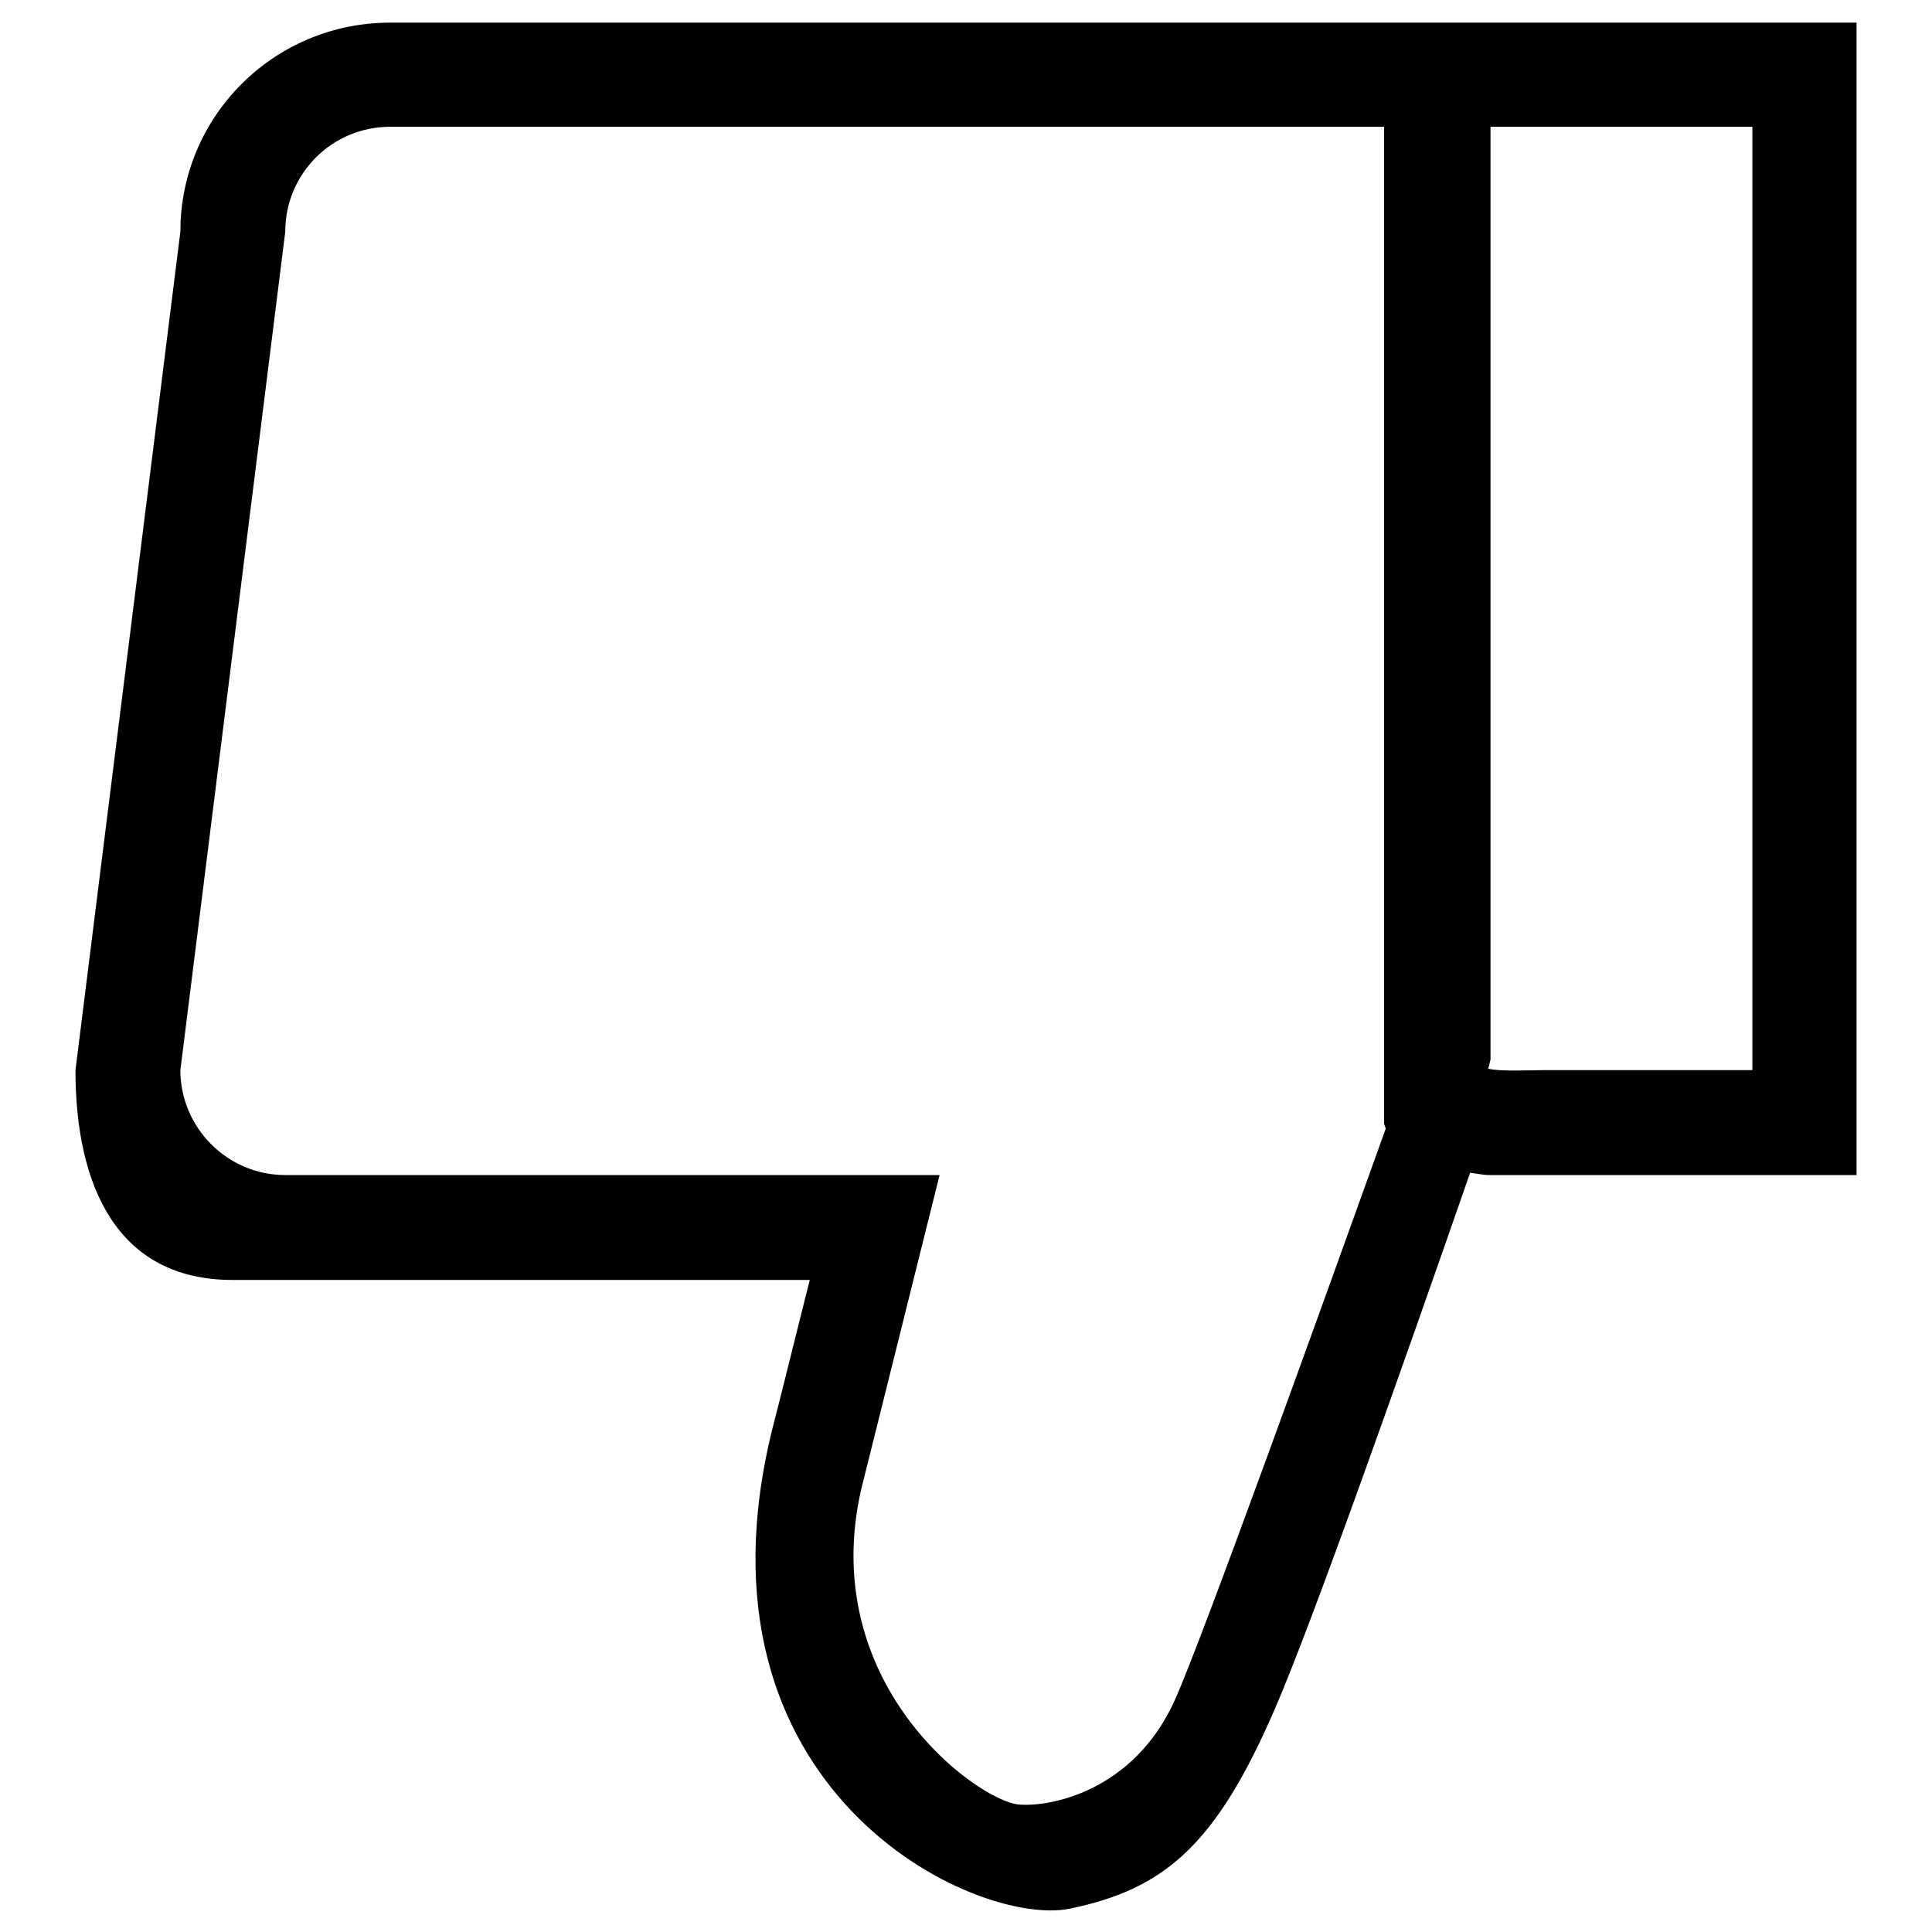
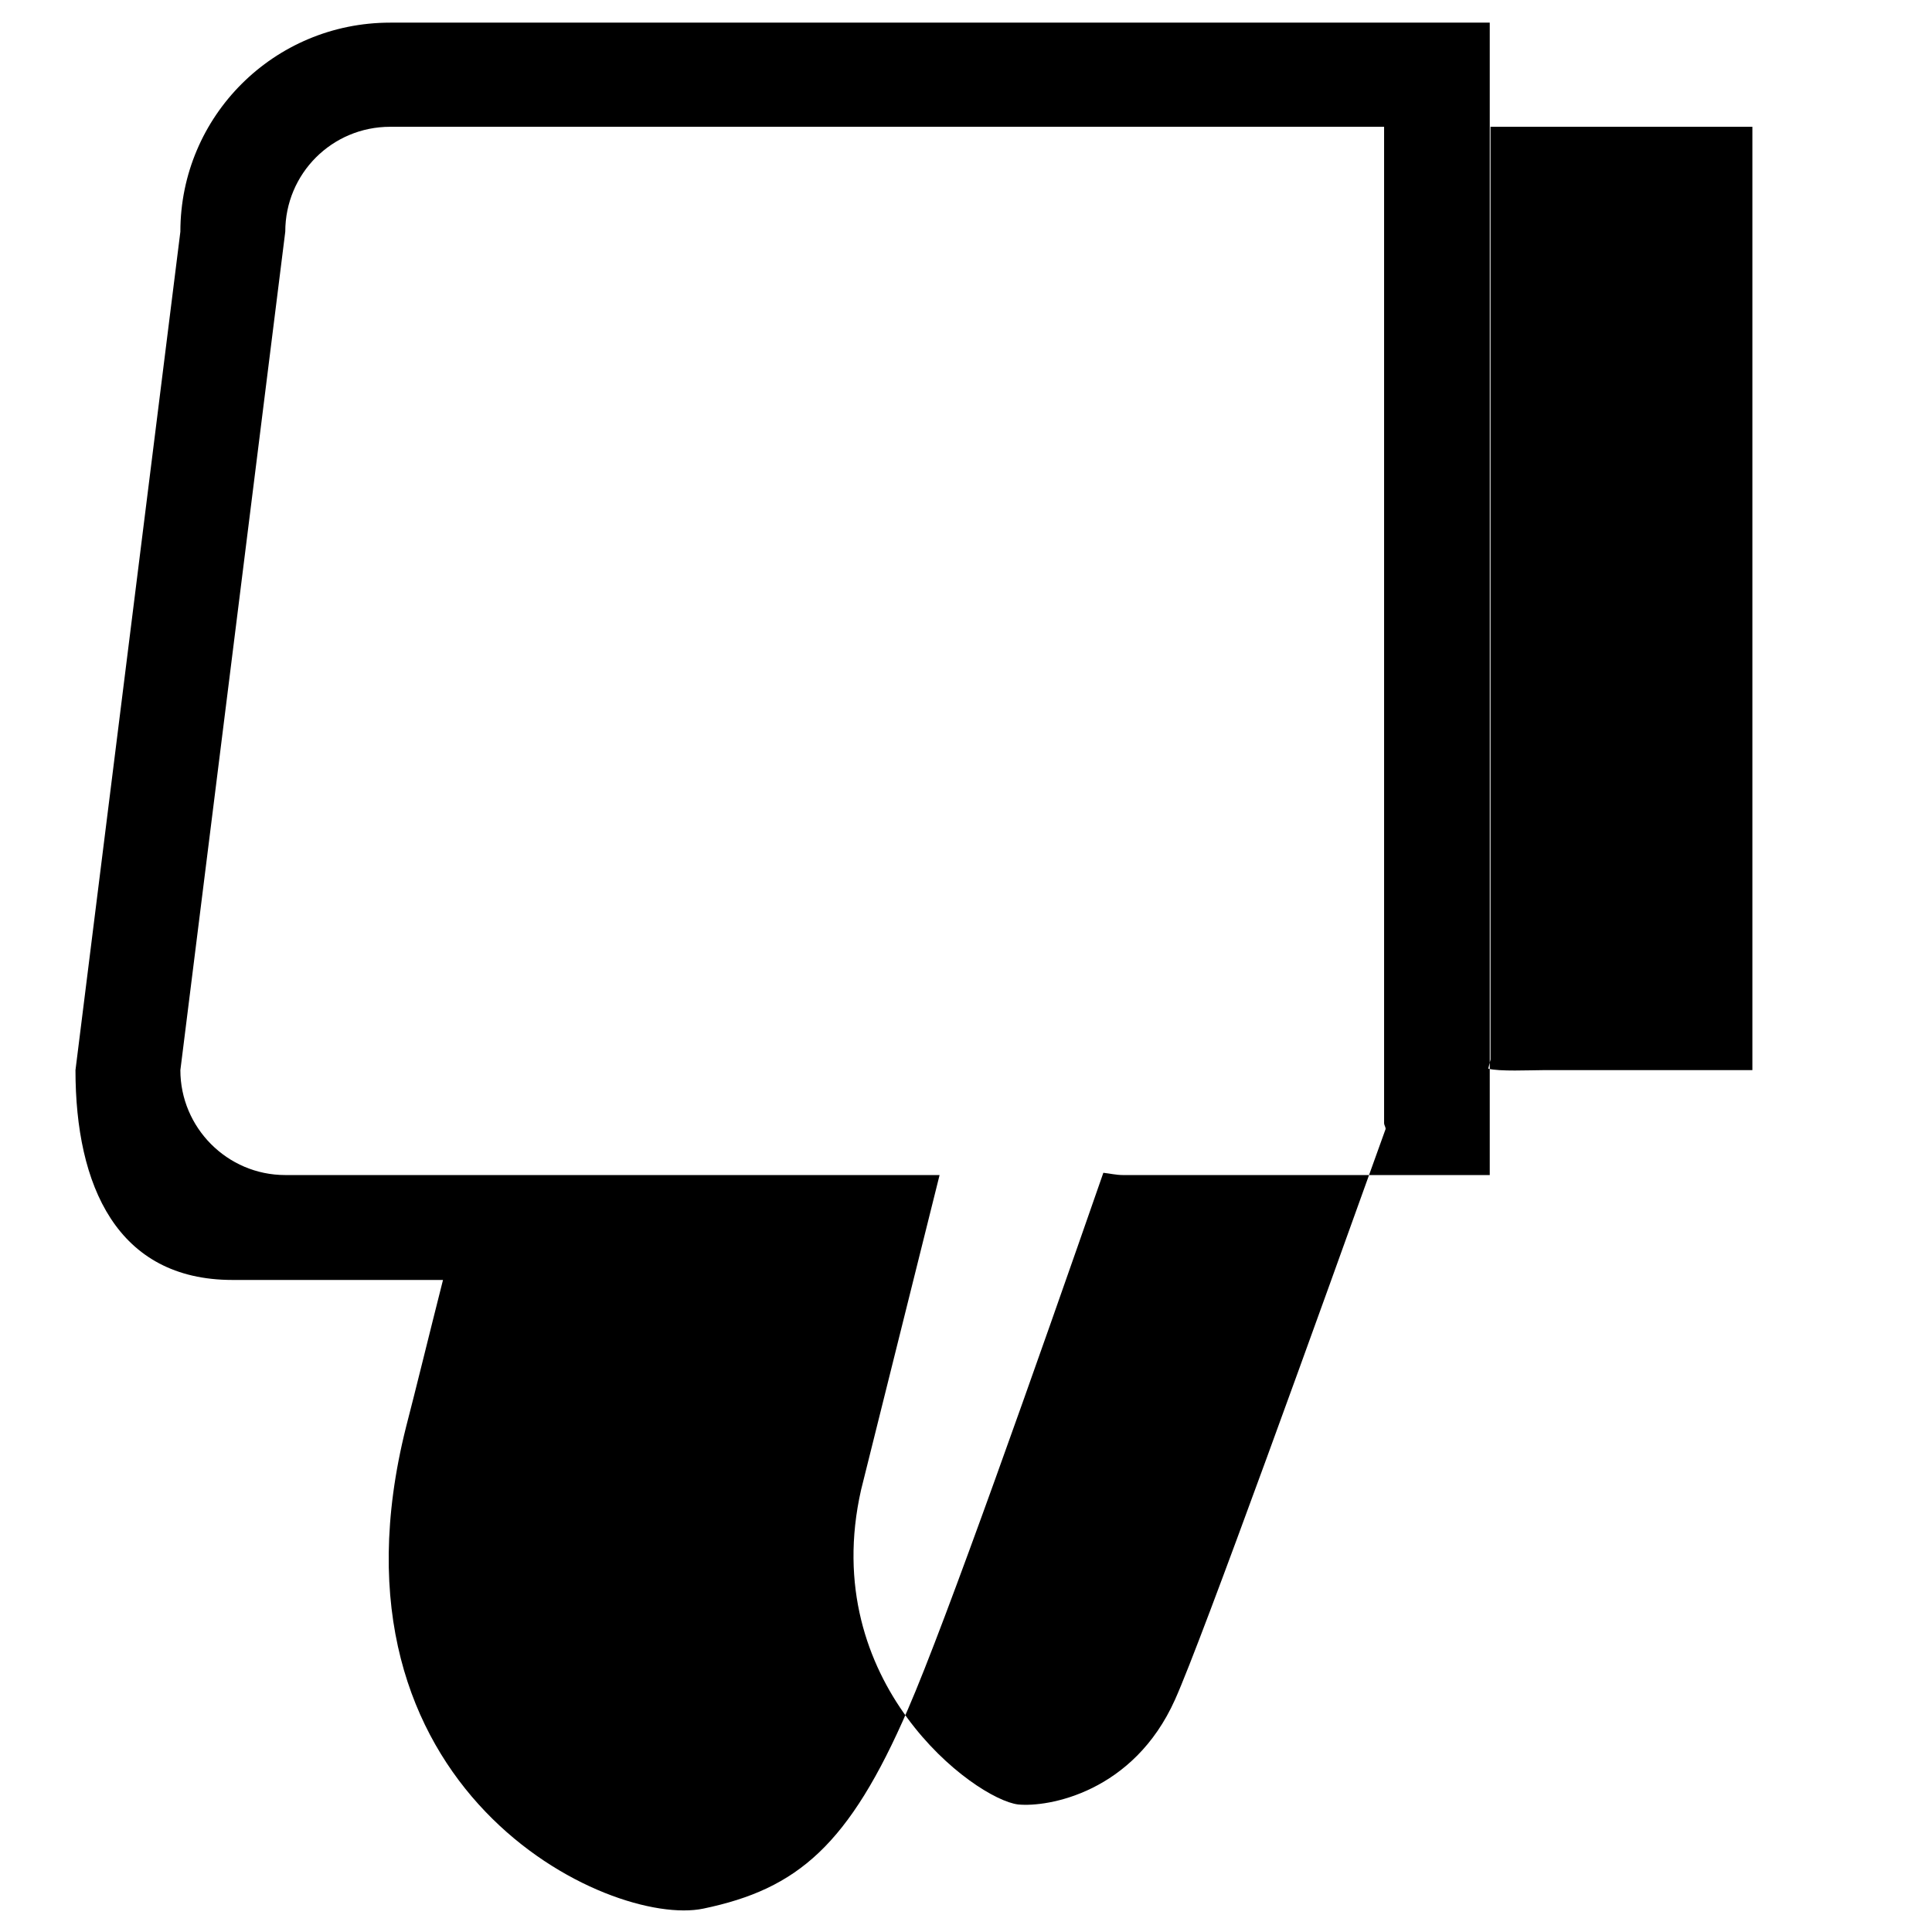
<svg xmlns="http://www.w3.org/2000/svg" version="1.1" x="0px" y="0px" viewBox="0 0 256 256" enable-background="new 0 0 256 256" xml:space="preserve">
  <g>
    <g>
-       <path fill="#000000" d="M23.9,30.7C23.9,15.4,36.3,3,51.7,3h111l0.1,0h34.4c0.1,0,0.1,0,0.2,0H246v152.7h-48.6c-0.9,0-1.7-0.2-2.6-0.3c-8.7,25-20.9,59.6-25.9,71.1c-7.8,18-14.6,23.8-27.1,26.4c-12.4,2.6-51.5-15.6-39.4-63.8c1.3-5,3-12,4.9-19.5H30.8c-15.3,0-20.8-12.5-20.8-27.8L23.9,30.7z M204.4,141.8h27.6l0.2,0v-125v0h-27.8v0h-6.9v123.6l-0.3,1.2c-0.1,0.2,0.1-0.2,0,0C198.6,142,202.8,141.8,204.4,141.8 M37.8,155.7h86.7l-10.4,41.7c-5.8,25.6,15.1,41,20.8,41.7c4,0.4,15.3-1.6,20.8-13.9c3.6-8,19.5-52.2,27.9-75.6c0-0.3-0.2-0.5-0.2-0.8V16.8h-27.8v0H51.7c-7.7,0-13.9,6.2-13.9,13.9L23.9,141.8C23.9,149.4,30.1,155.7,37.8,155.7" />
+       <path fill="#000000" d="M23.9,30.7C23.9,15.4,36.3,3,51.7,3h111l0.1,0h34.4c0.1,0,0.1,0,0.2,0v152.7h-48.6c-0.9,0-1.7-0.2-2.6-0.3c-8.7,25-20.9,59.6-25.9,71.1c-7.8,18-14.6,23.8-27.1,26.4c-12.4,2.6-51.5-15.6-39.4-63.8c1.3-5,3-12,4.9-19.5H30.8c-15.3,0-20.8-12.5-20.8-27.8L23.9,30.7z M204.4,141.8h27.6l0.2,0v-125v0h-27.8v0h-6.9v123.6l-0.3,1.2c-0.1,0.2,0.1-0.2,0,0C198.6,142,202.8,141.8,204.4,141.8 M37.8,155.7h86.7l-10.4,41.7c-5.8,25.6,15.1,41,20.8,41.7c4,0.4,15.3-1.6,20.8-13.9c3.6-8,19.5-52.2,27.9-75.6c0-0.3-0.2-0.5-0.2-0.8V16.8h-27.8v0H51.7c-7.7,0-13.9,6.2-13.9,13.9L23.9,141.8C23.9,149.4,30.1,155.7,37.8,155.7" />
    </g>
  </g>
</svg>